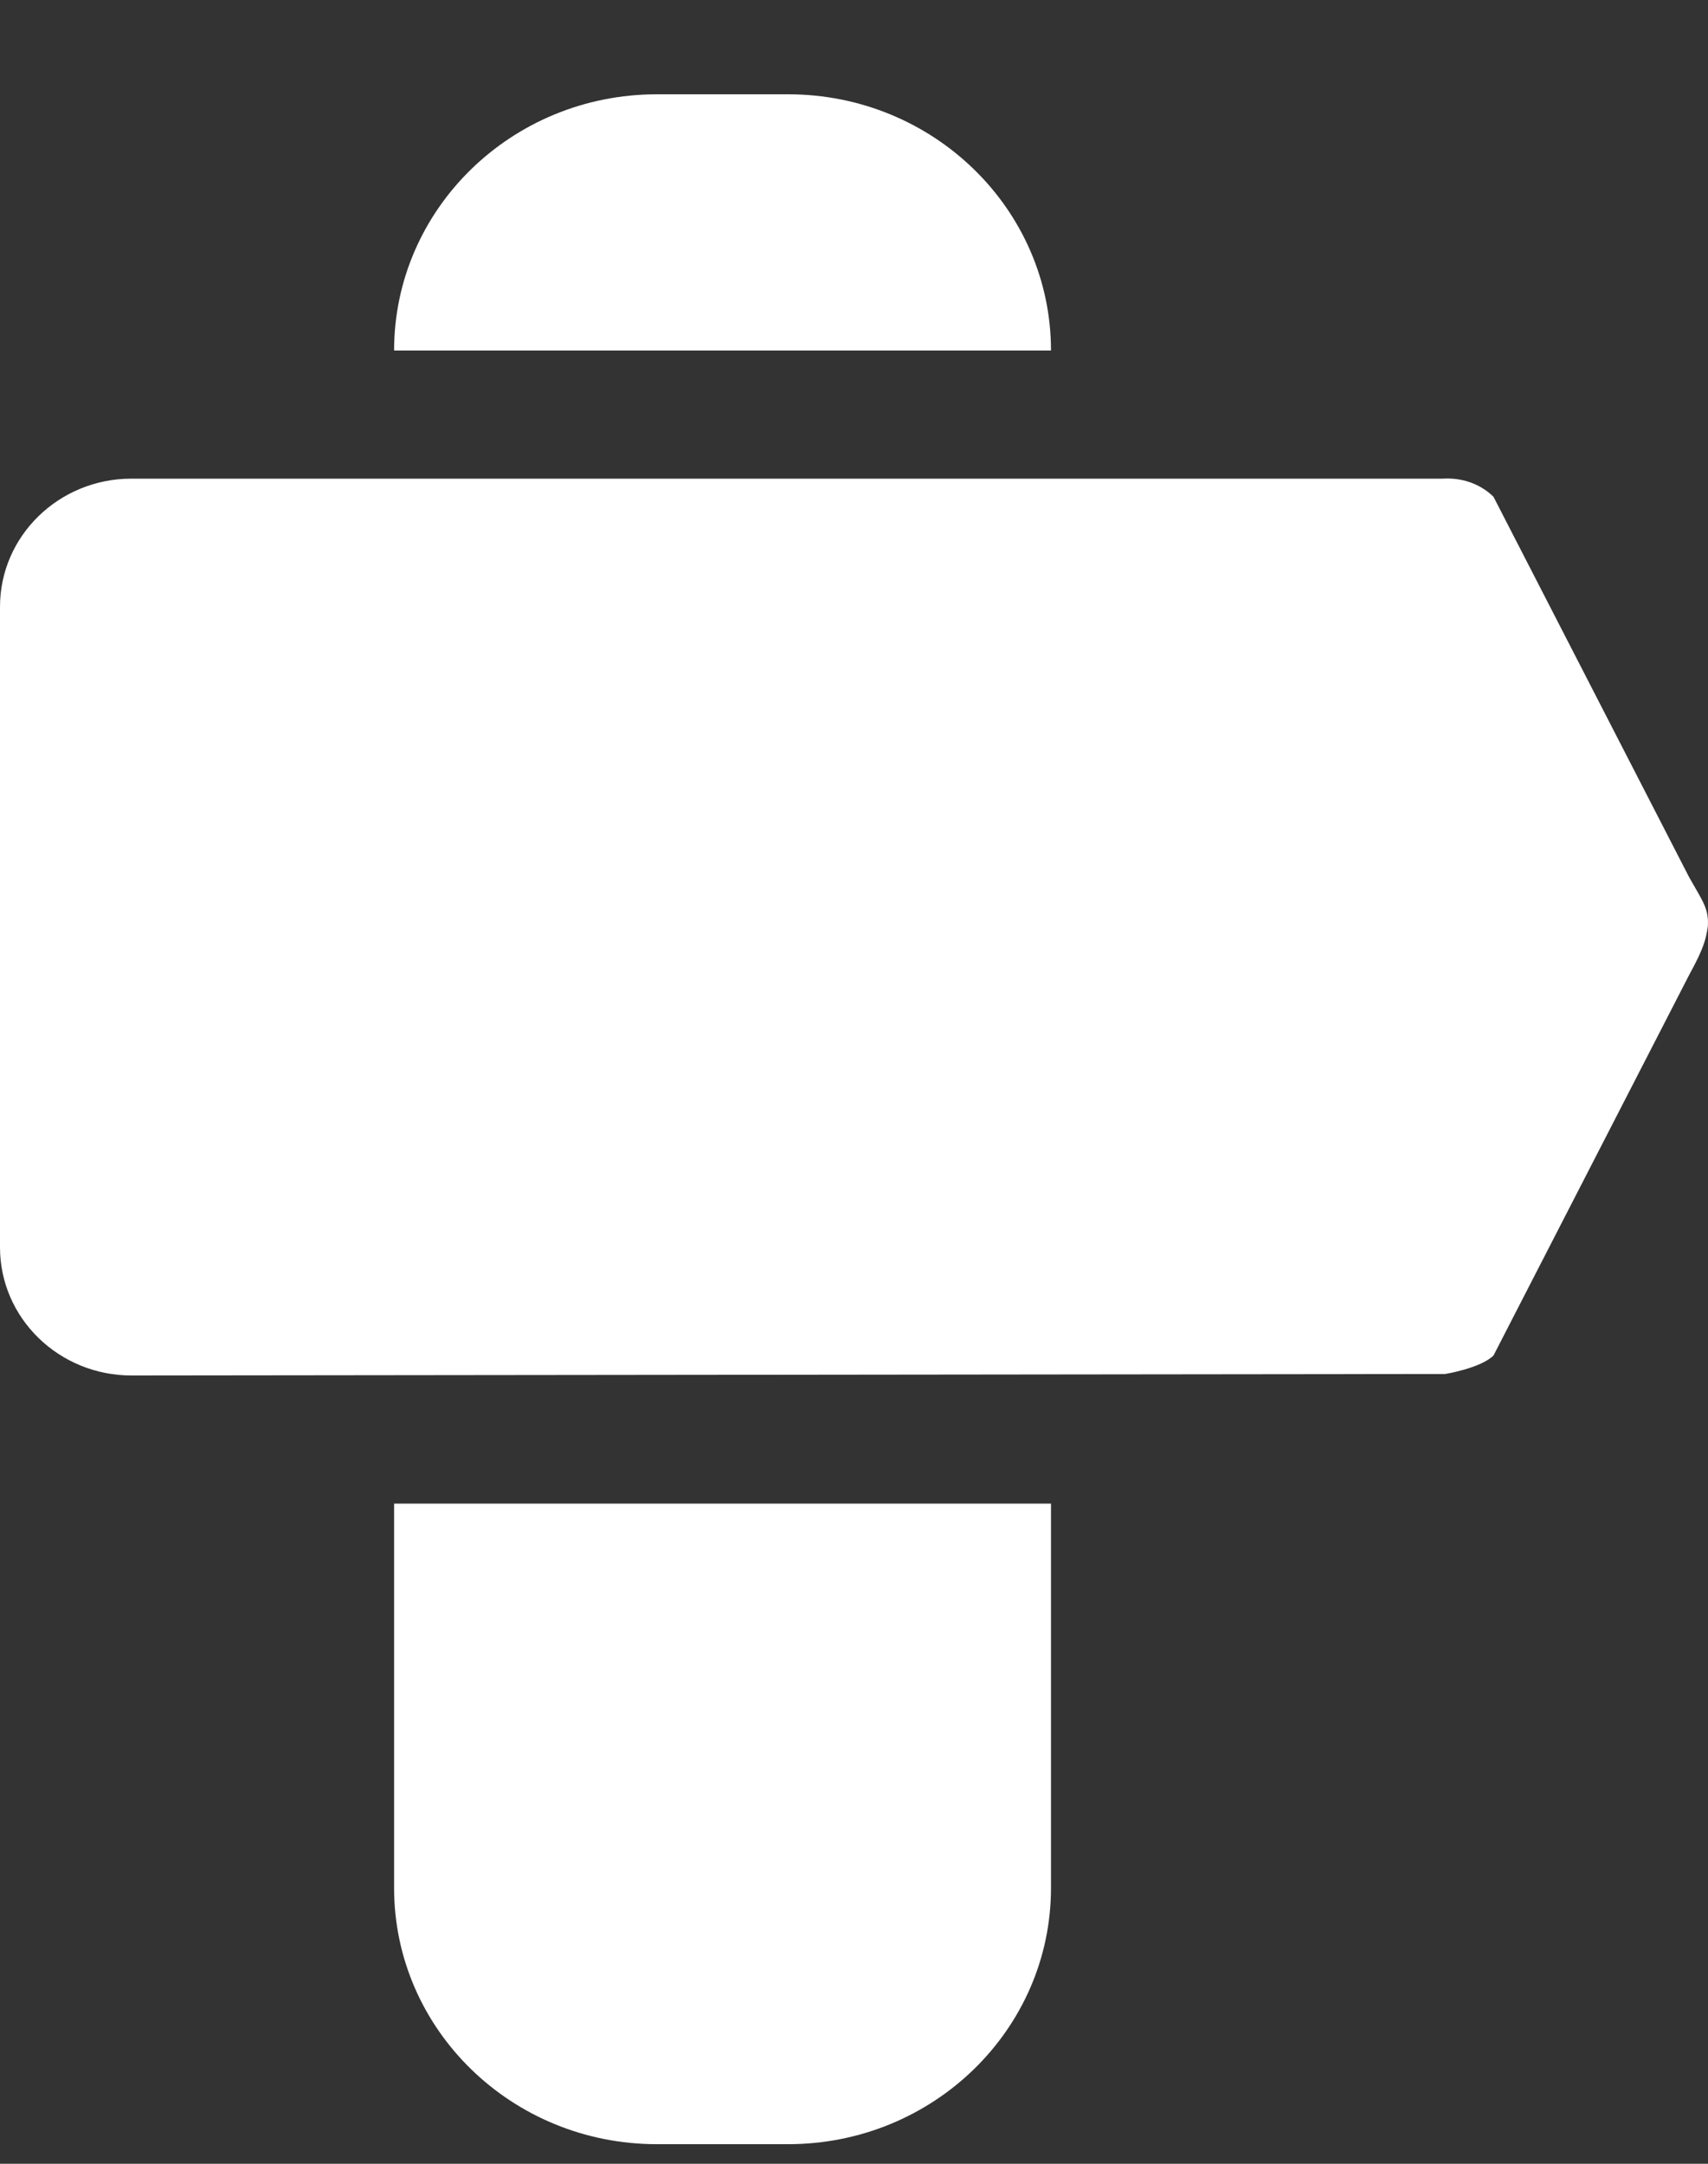
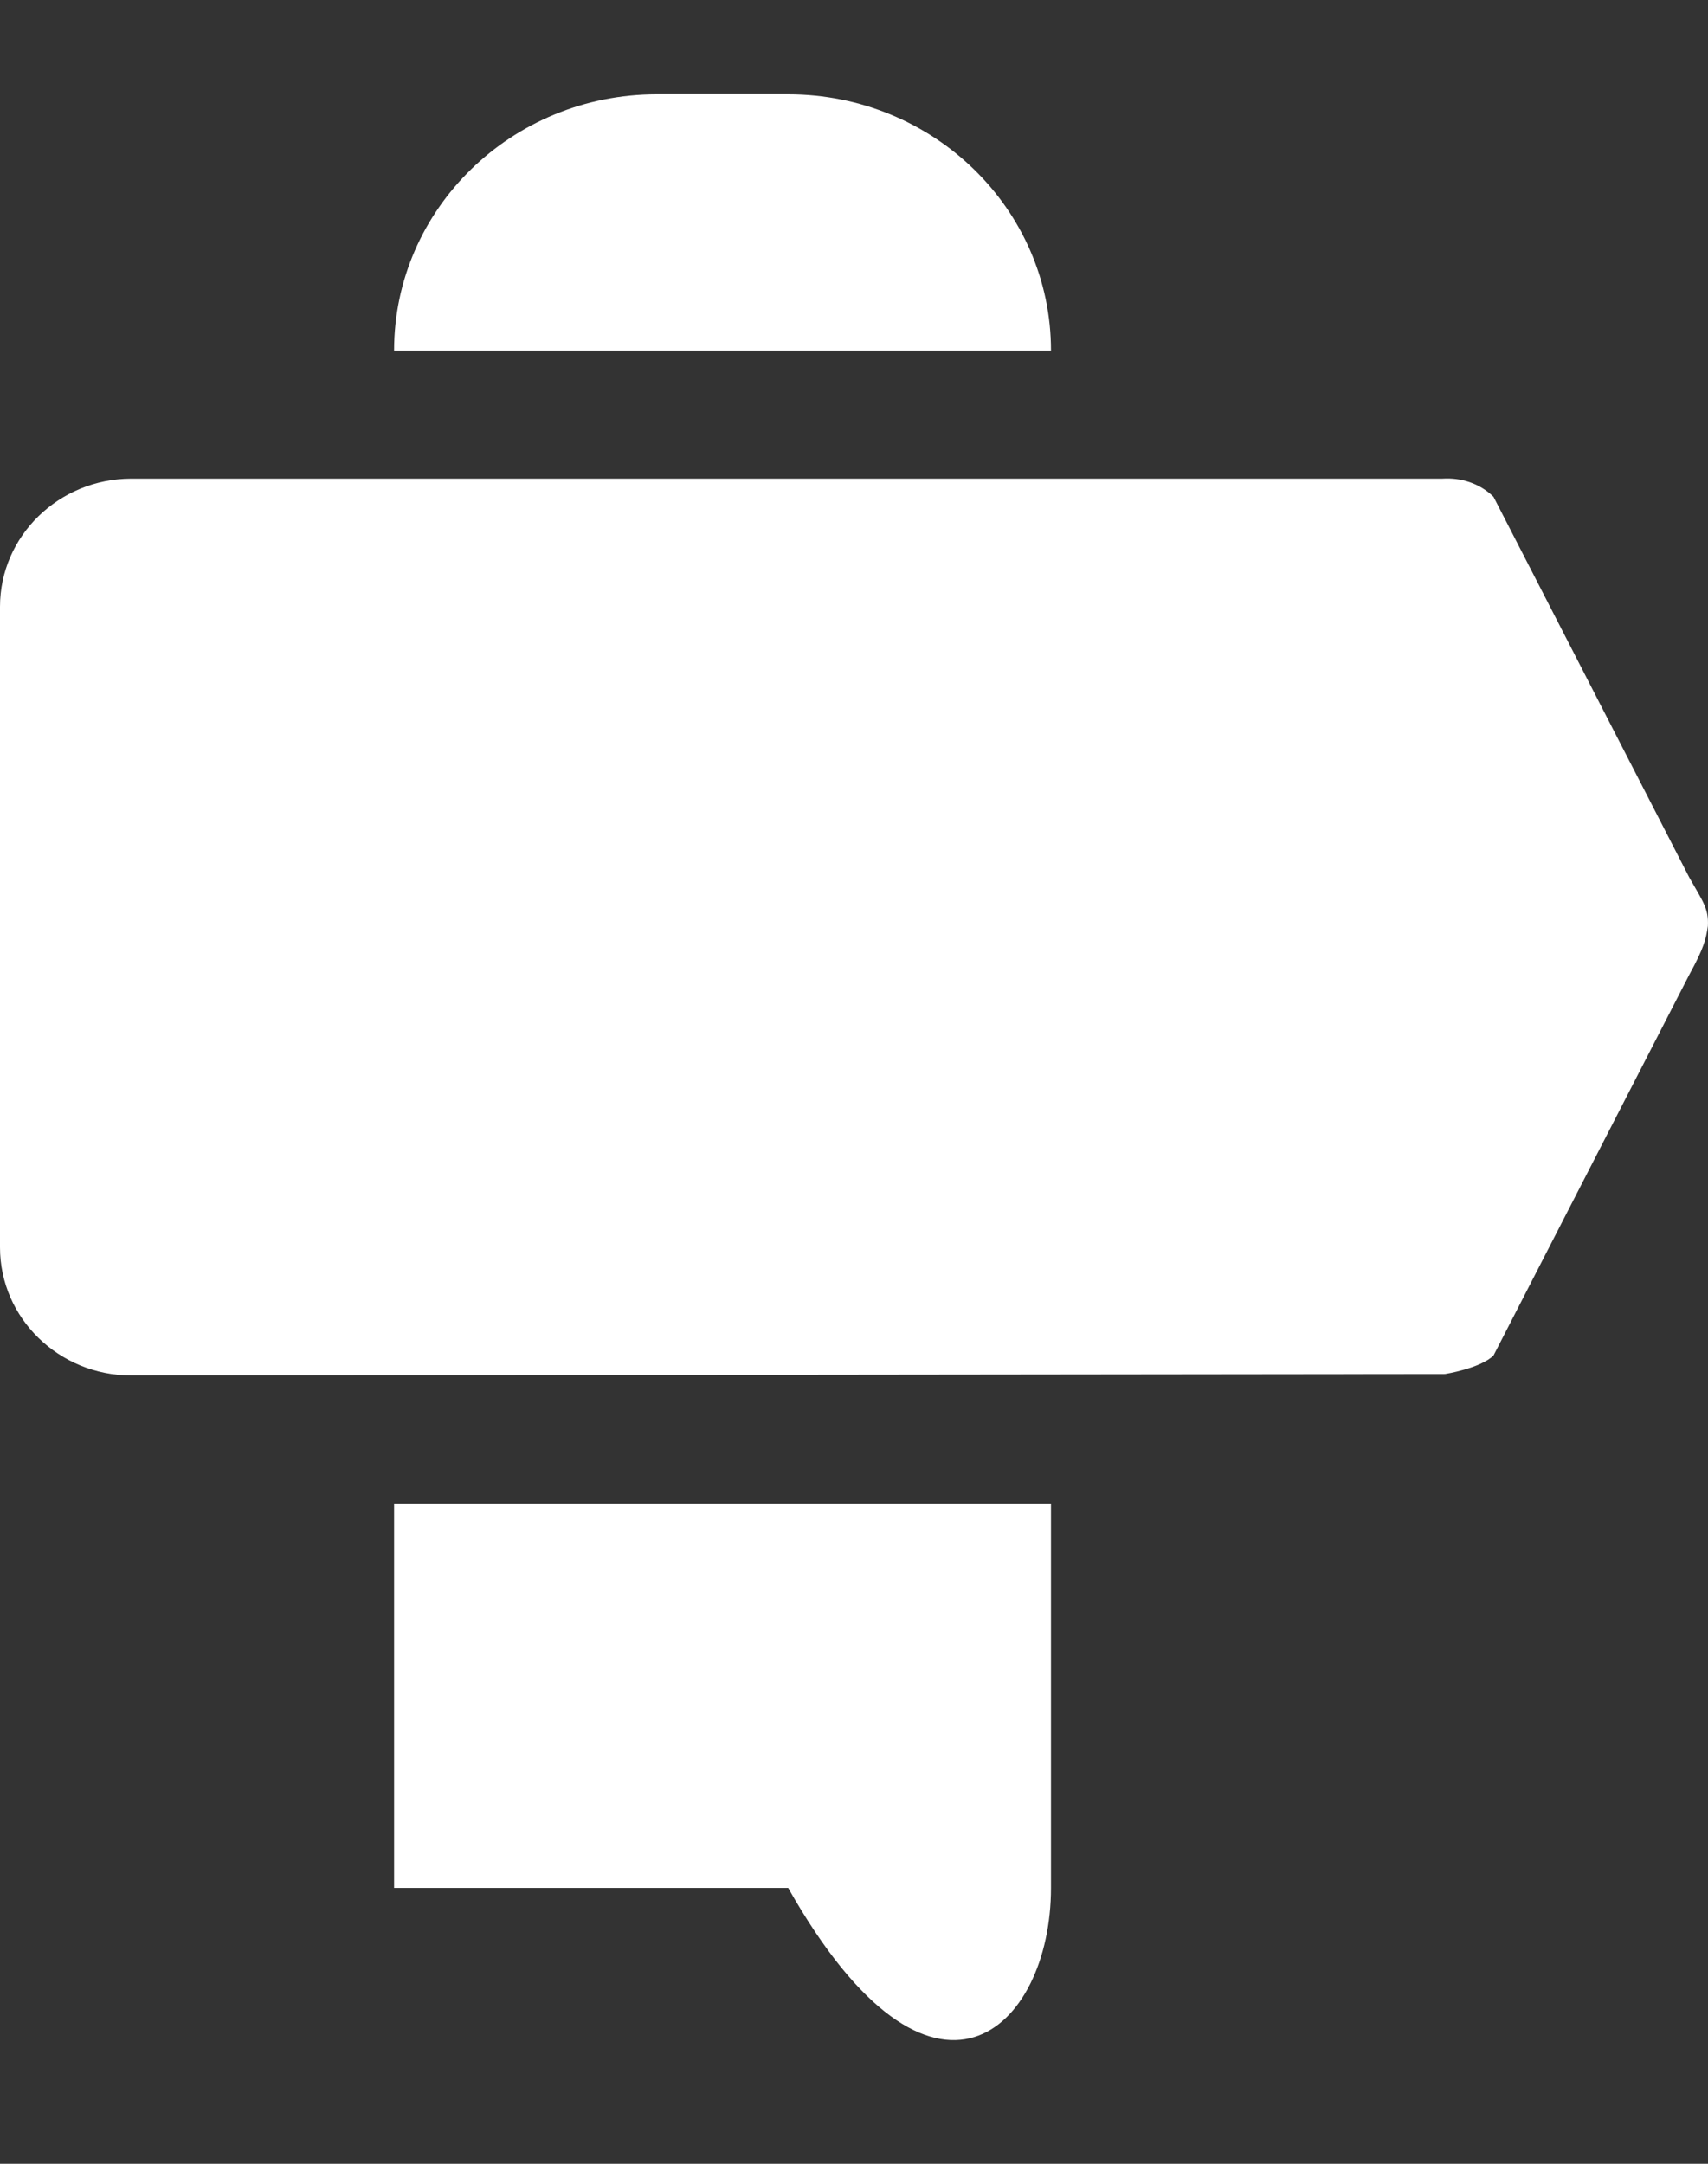
<svg xmlns="http://www.w3.org/2000/svg" width="15" height="19" viewBox="0 0 15 19" fill="none">
  <rect x="0" y="0" width="15" height="19" fill="#333333" stroke="none" />
-   <path fill-rule="evenodd" clip-rule="evenodd" d="M14.835 7.704L13.116 4.362C12.993 4.242 12.83 4.193 12.669 4.203H1.154C0.517 4.203 0 4.707 0 5.328V10.953C0 11.574 0.517 12.078 1.154 12.078L12.691 12.065C12.691 12.065 12.999 12.016 13.116 11.903L14.835 8.56C14.965 8.323 14.982 8.246 14.999 8.132C15.007 7.978 14.956 7.918 14.835 7.704ZM3.461 16.578C3.461 17.821 4.494 18.828 5.768 18.828H6.922C8.196 18.828 9.23 17.821 9.23 16.578V13.203H3.461V16.578ZM6.922 0.828H5.768C4.494 0.828 3.461 1.836 3.461 3.078H9.23C9.23 1.836 8.196 0.828 6.922 0.828Z" fill="white" />
+   <path fill-rule="evenodd" clip-rule="evenodd" d="M14.835 7.704L13.116 4.362C12.993 4.242 12.83 4.193 12.669 4.203H1.154C0.517 4.203 0 4.707 0 5.328V10.953C0 11.574 0.517 12.078 1.154 12.078L12.691 12.065C12.691 12.065 12.999 12.016 13.116 11.903L14.835 8.56C14.965 8.323 14.982 8.246 14.999 8.132C15.007 7.978 14.956 7.918 14.835 7.704ZM3.461 16.578H6.922C8.196 18.828 9.23 17.821 9.23 16.578V13.203H3.461V16.578ZM6.922 0.828H5.768C4.494 0.828 3.461 1.836 3.461 3.078H9.23C9.23 1.836 8.196 0.828 6.922 0.828Z" fill="white" />
</svg>